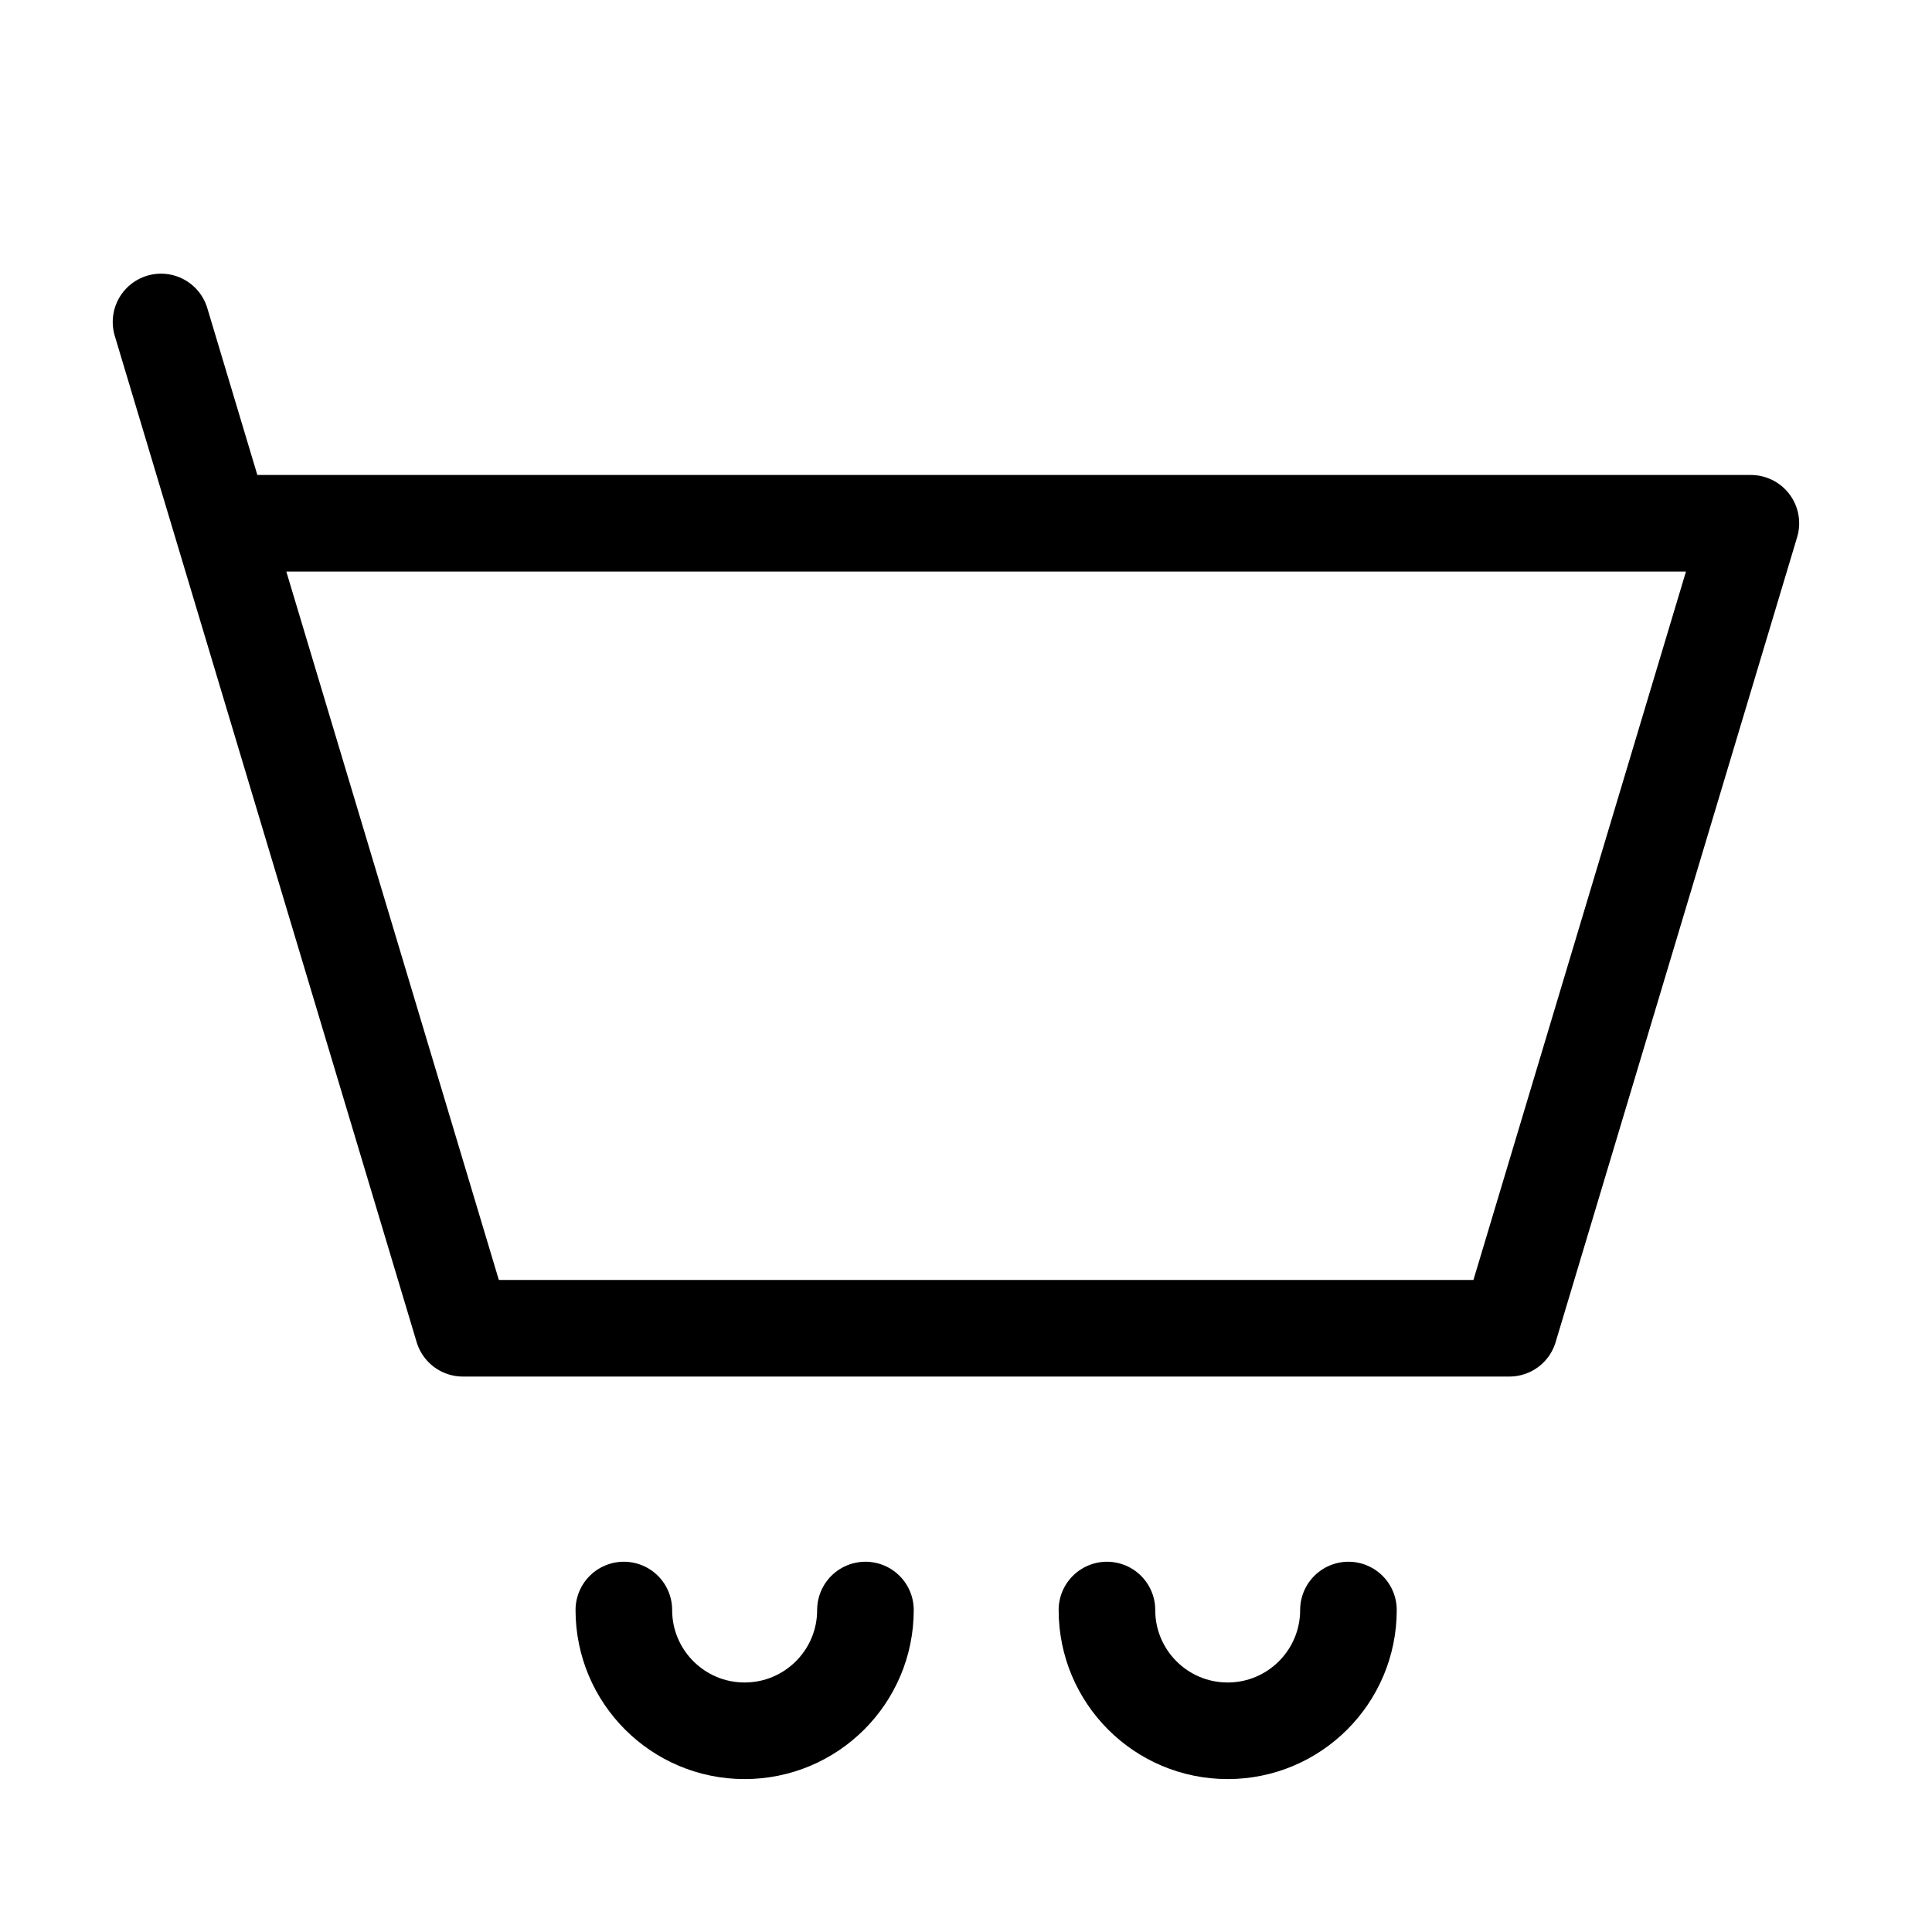
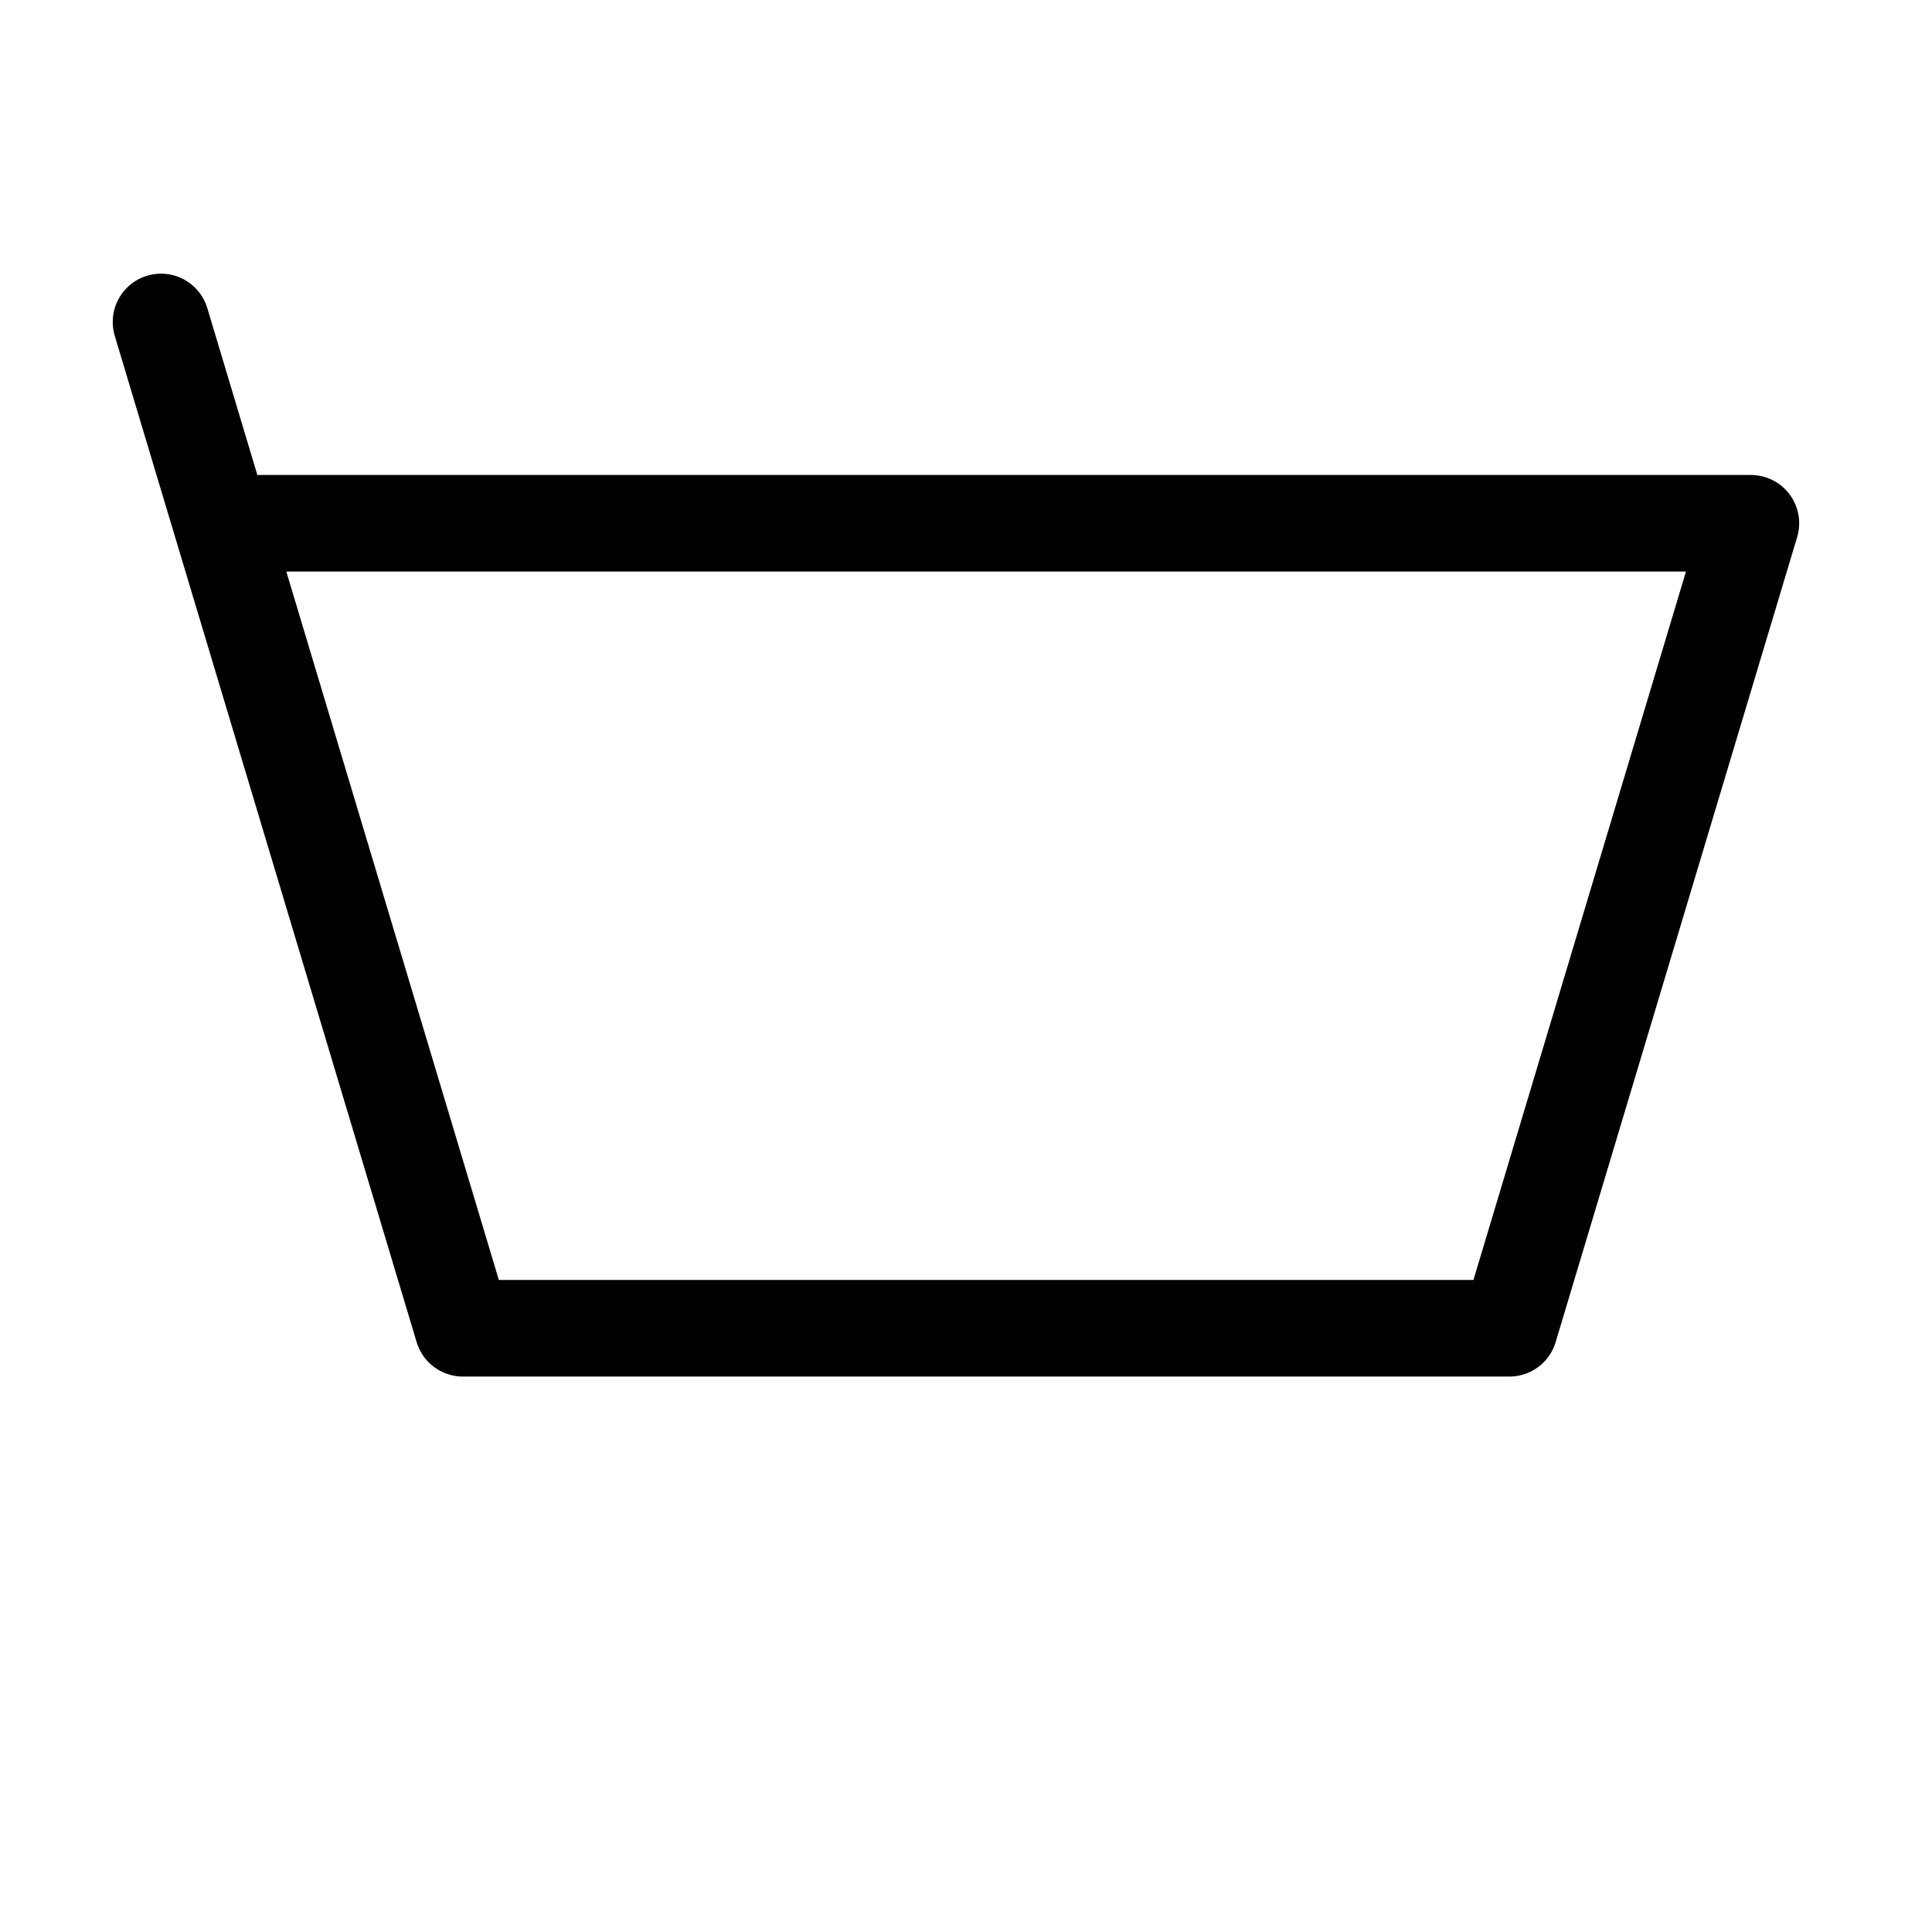
<svg xmlns="http://www.w3.org/2000/svg" width="20" height="20" viewBox="0 0 20 20" fill="none">
  <path d="M2.292 5.417H18.125L15.625 13.75H4.792L2.292 5.417ZM2.292 5.417L1.667 3.333" stroke="black" stroke-linecap="round" stroke-linejoin="round" />
-   <path d="M8.959 16.667C8.959 17.357 8.399 17.917 7.708 17.917C7.018 17.917 6.458 17.357 6.458 16.667" stroke="black" stroke-linecap="round" stroke-linejoin="round" />
-   <path d="M13.959 16.667C13.959 17.357 13.399 17.917 12.709 17.917C12.018 17.917 11.459 17.357 11.459 16.667" stroke="black" stroke-linecap="round" stroke-linejoin="round" />
</svg>